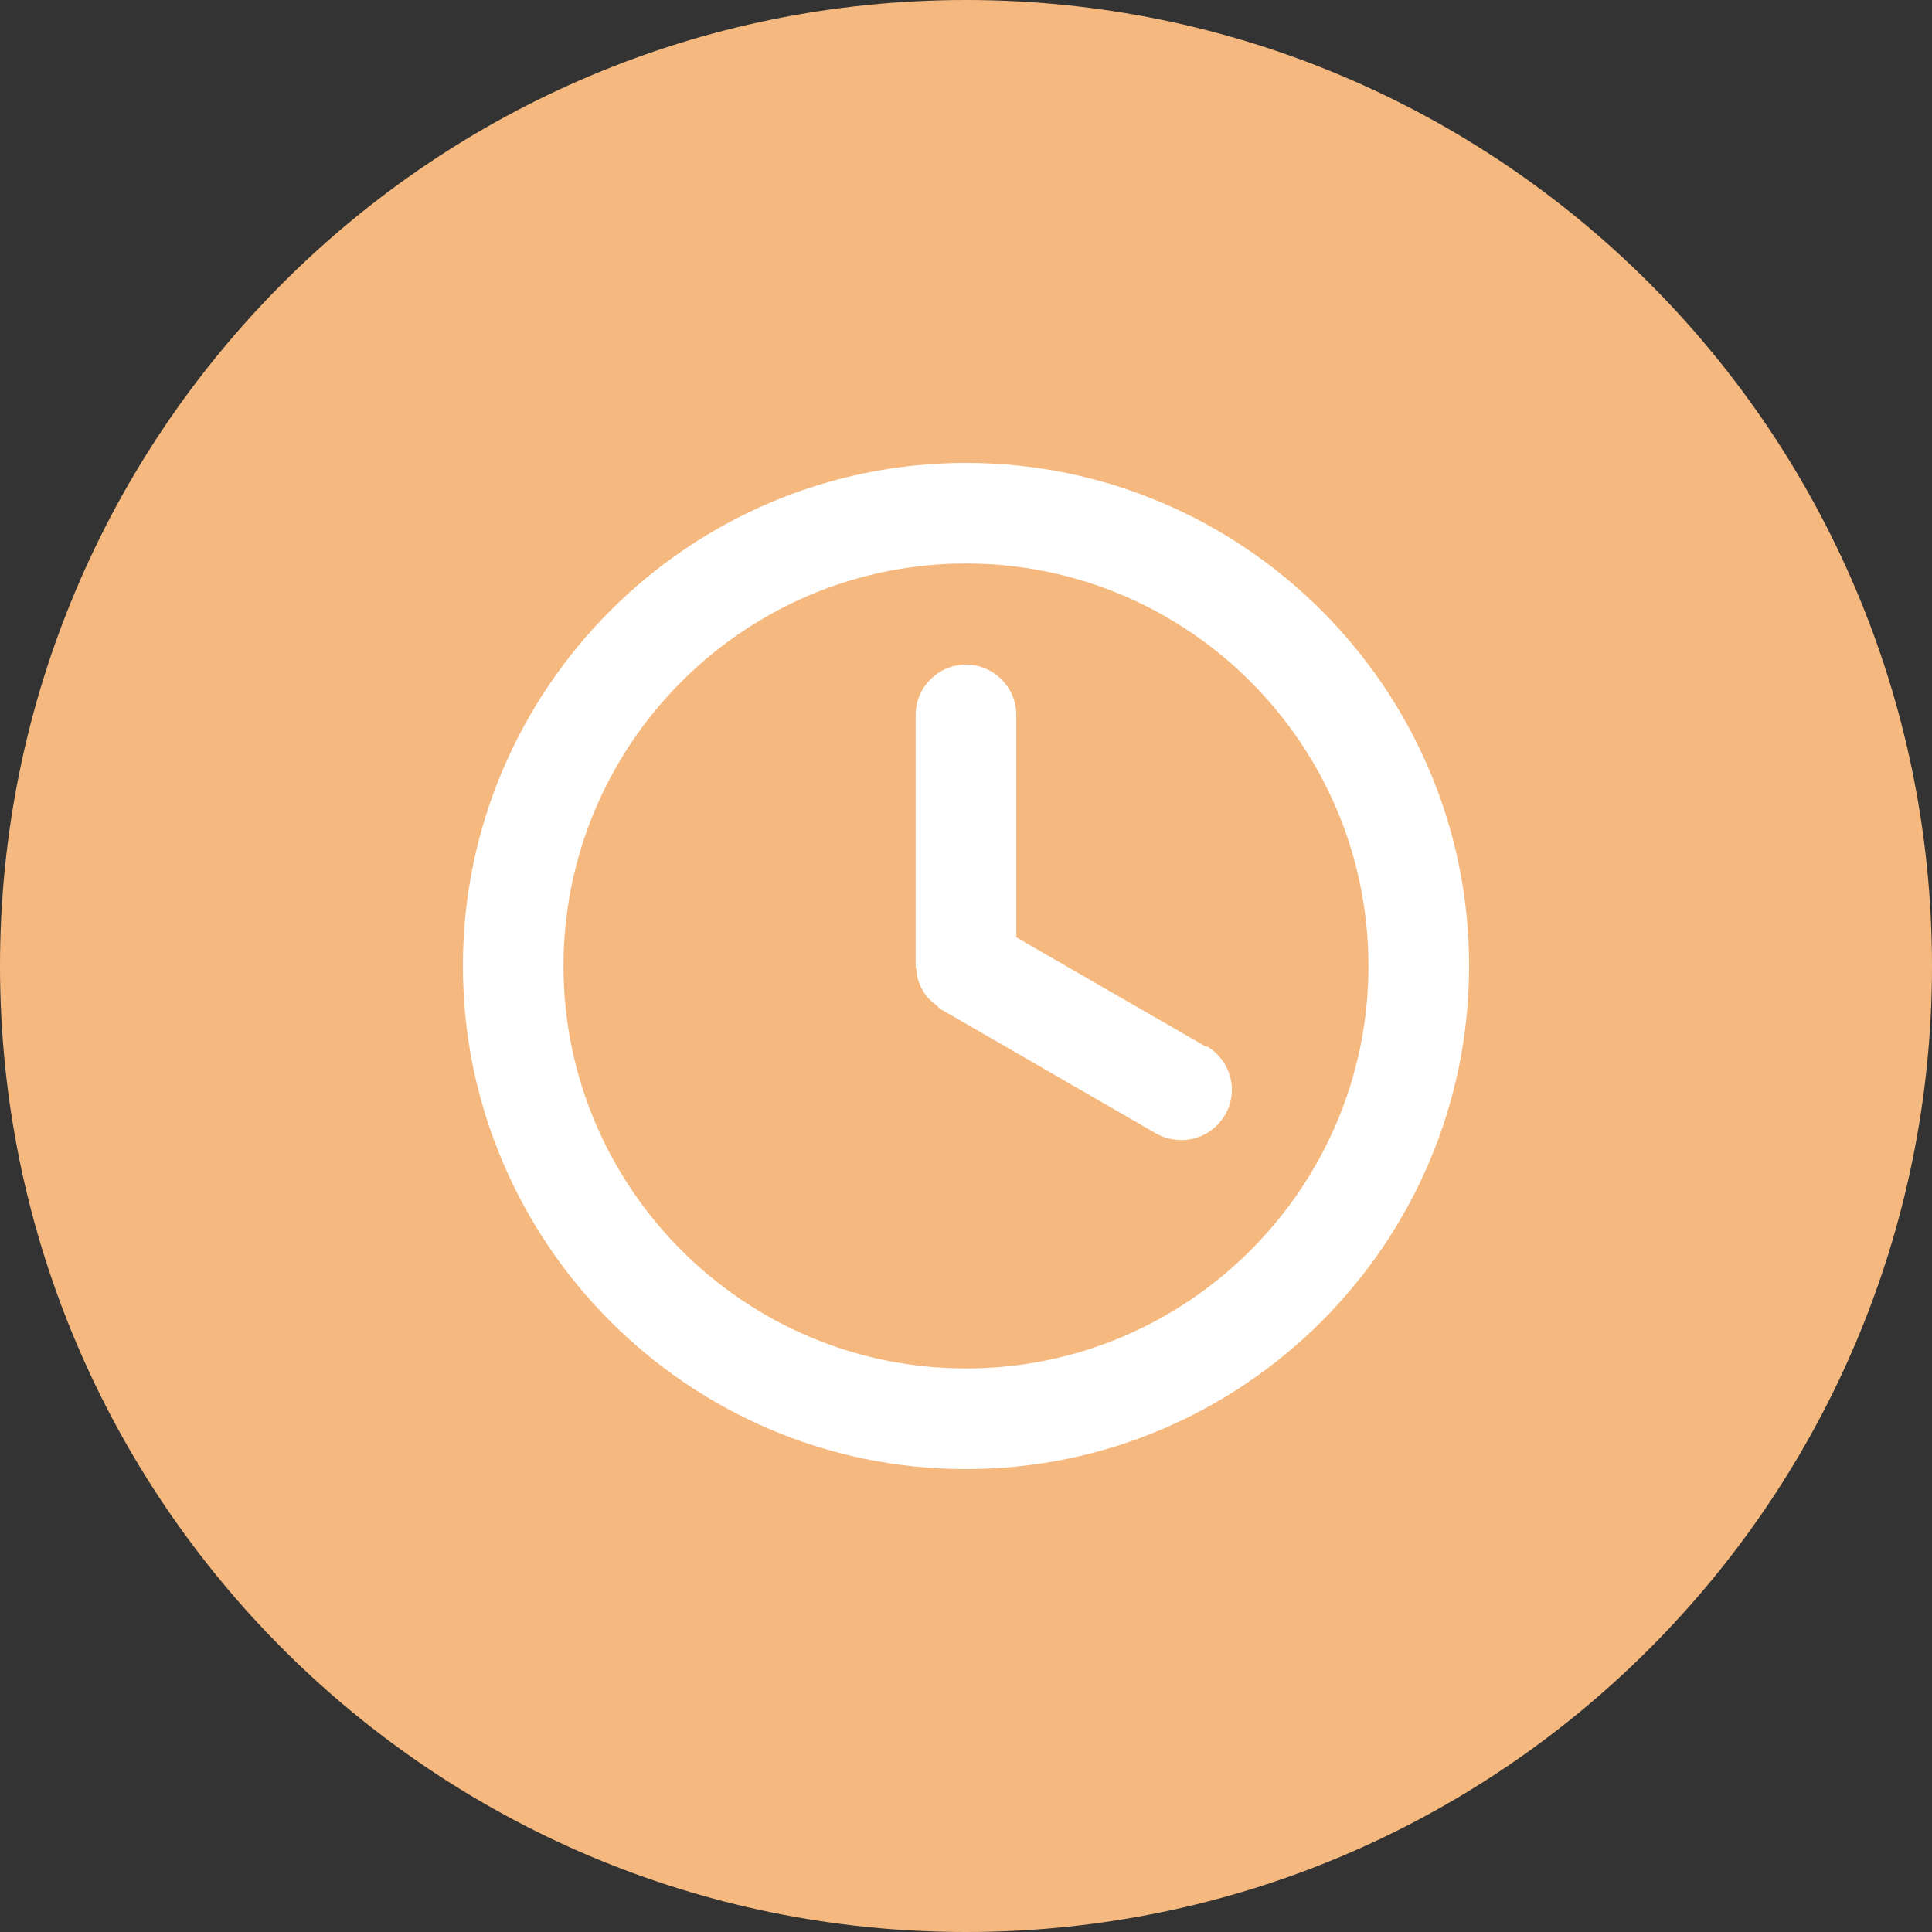
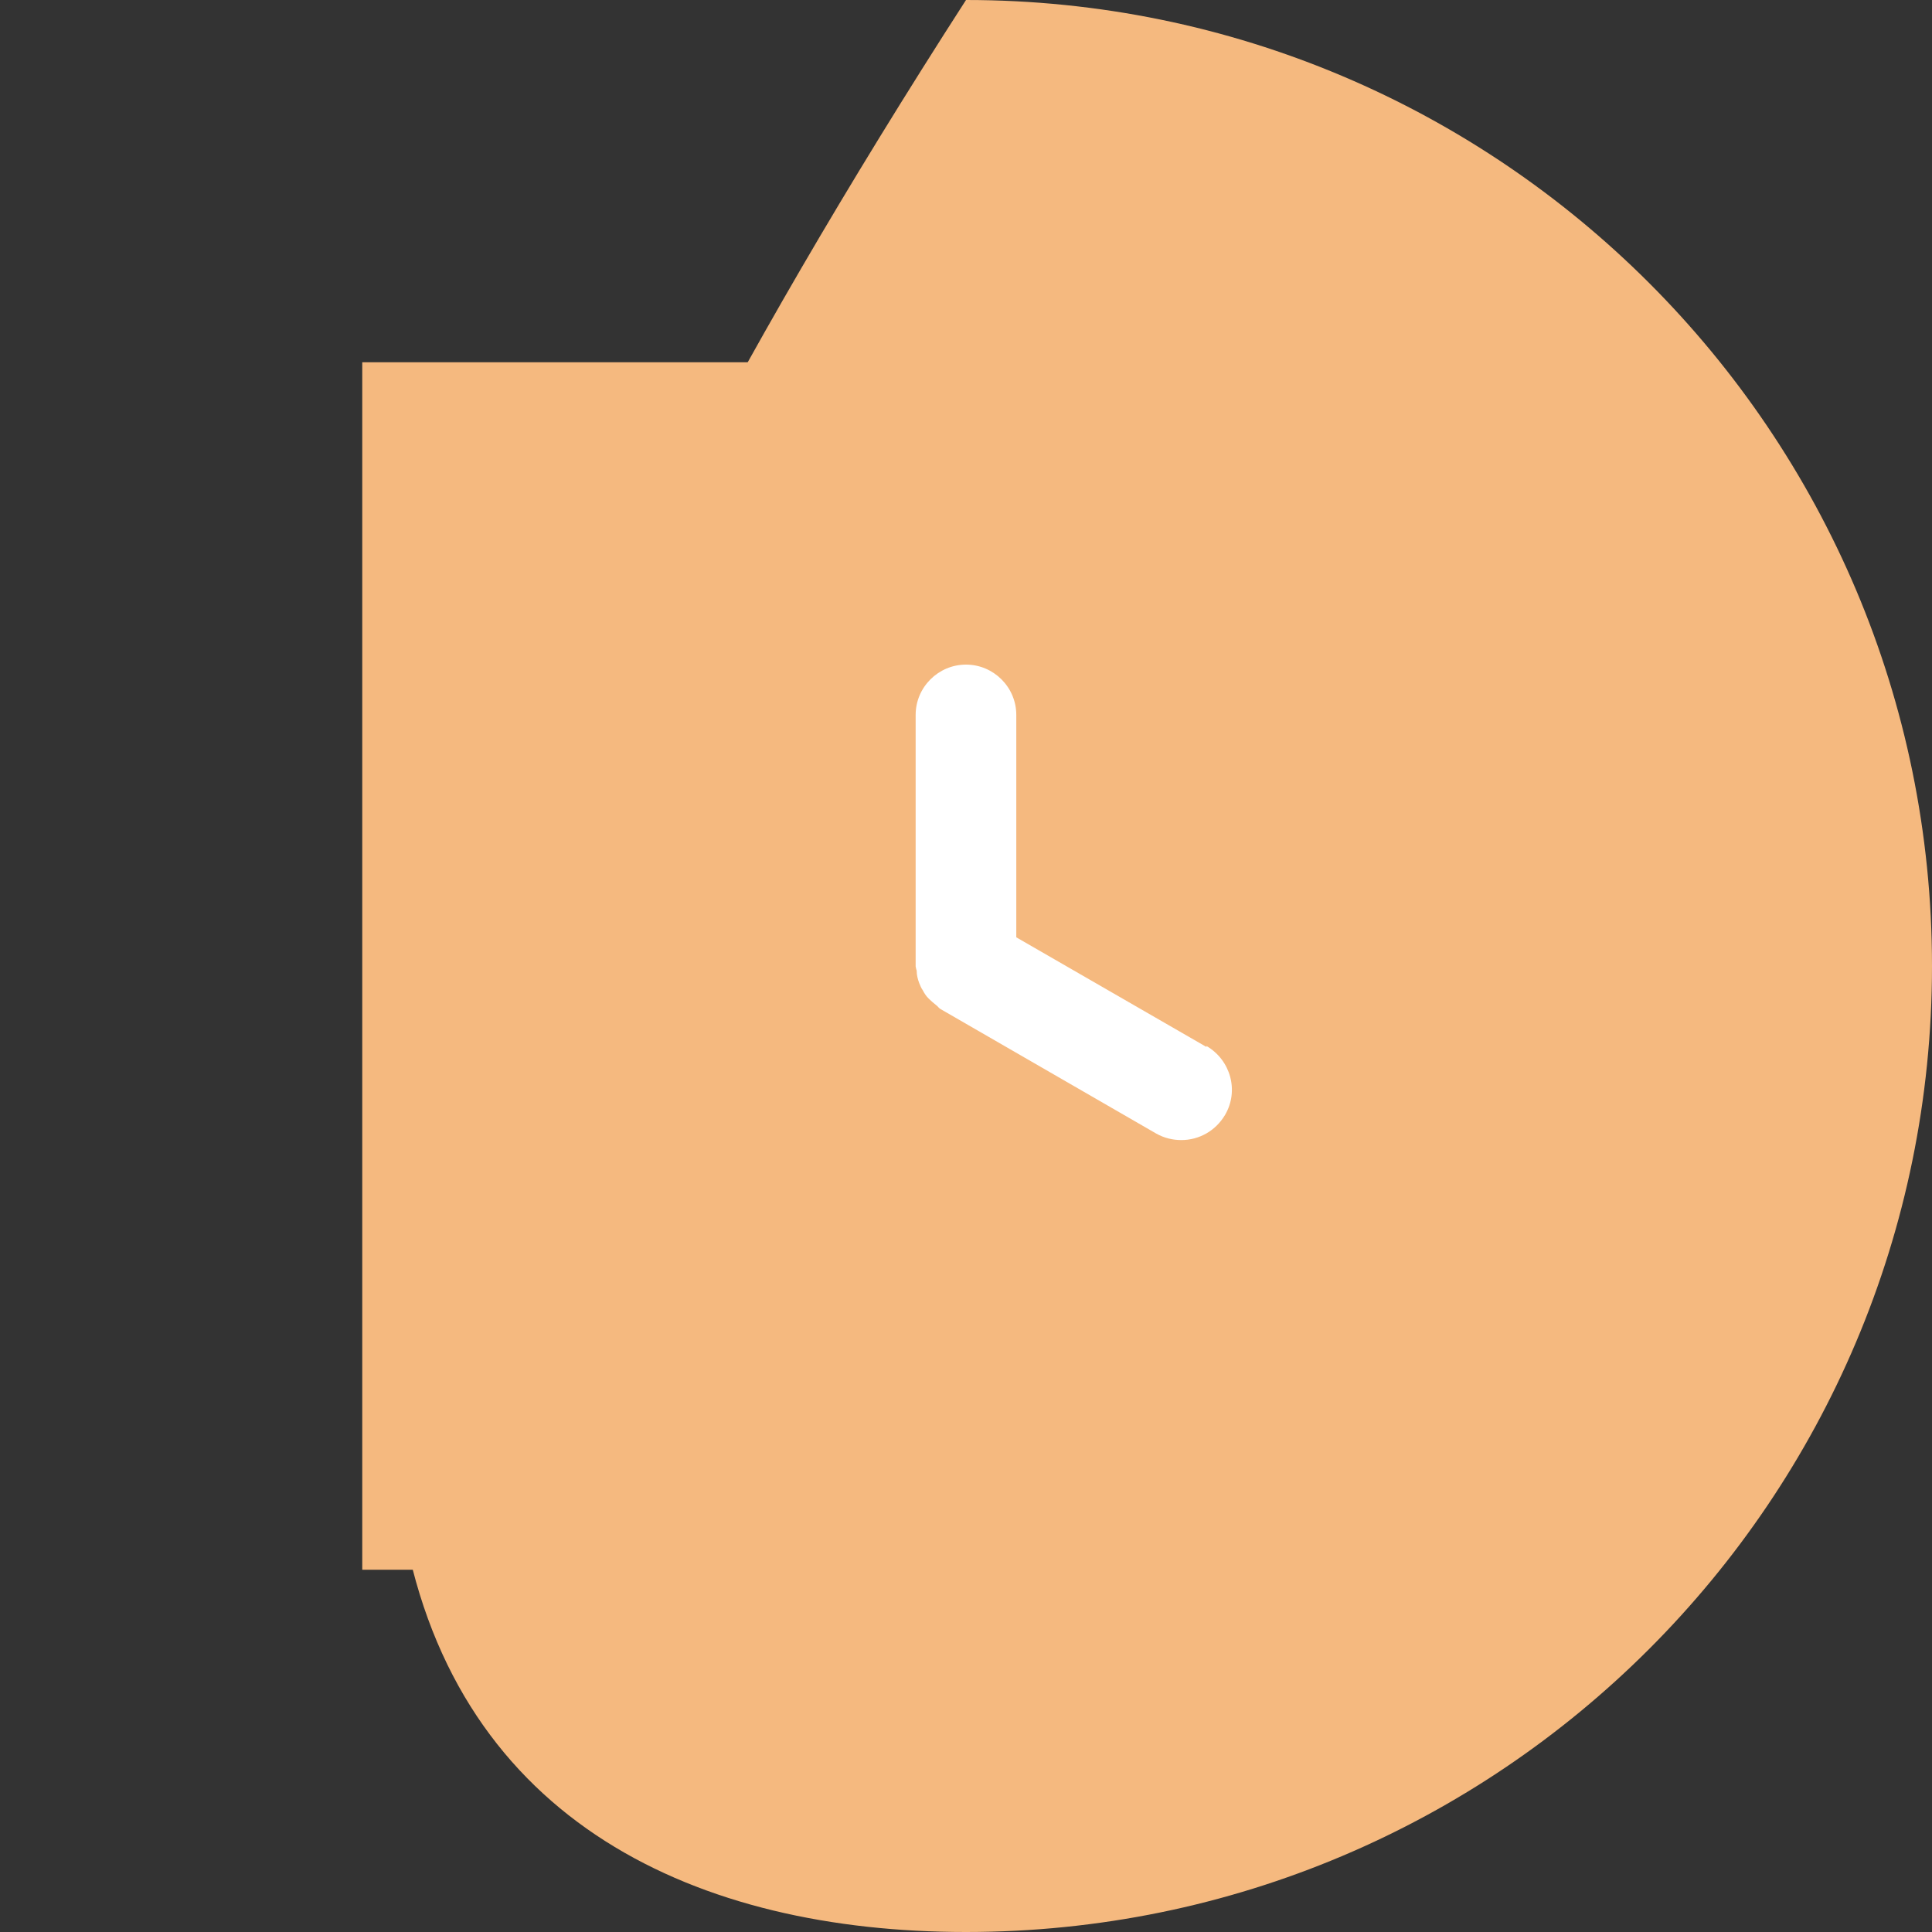
<svg xmlns="http://www.w3.org/2000/svg" width="32" height="32" viewBox="0 0 32 32" fill="none">
  <rect x="0" y="0" width="32" height="32" fill="#333333" stroke="none" />
-   <path d="M16 32C24.837 32 32 24.837 32 16C32 7.163 24.837 0 16 0C7.163 0 0 7.163 0 16C0 24.837 7.163 32 16 32Z" fill="#F5B97F" />
+   <path d="M16 32C24.837 32 32 24.837 32 16C32 7.163 24.837 0 16 0C0 24.837 7.163 32 16 32Z" fill="#F5B97F" />
  <rect width="20" height="20" transform="translate(6 6)" fill="#F5B97F" />
-   <path d="M16 7.667C11.408 7.667 7.667 11.408 7.667 16C7.667 20.591 11.408 24.333 16 24.333C20.591 24.333 24.333 20.591 24.333 16C24.333 11.408 20.591 7.667 16 7.667ZM16 22.666C12.325 22.666 9.333 19.675 9.333 16C9.333 12.325 12.325 9.333 16 9.333C19.675 9.333 22.666 12.325 22.666 16C22.666 19.675 19.675 22.666 16 22.666Z" fill="white" />
  <path d="M19.983 17.341L16.833 15.525V11.841C16.833 11.383 16.458 11.008 16 11.008C15.541 11.008 15.166 11.383 15.166 11.841V16.008C15.166 16.008 15.175 16.058 15.183 16.075C15.183 16.15 15.2 16.216 15.225 16.283C15.242 16.325 15.258 16.366 15.283 16.4C15.308 16.45 15.341 16.5 15.383 16.541C15.425 16.583 15.466 16.616 15.508 16.65C15.533 16.666 15.55 16.7 15.583 16.716L19.15 18.775C19.283 18.85 19.425 18.883 19.567 18.883C19.858 18.883 20.133 18.733 20.291 18.466C20.525 18.067 20.383 17.558 19.983 17.325V17.341Z" fill="white" />
</svg>